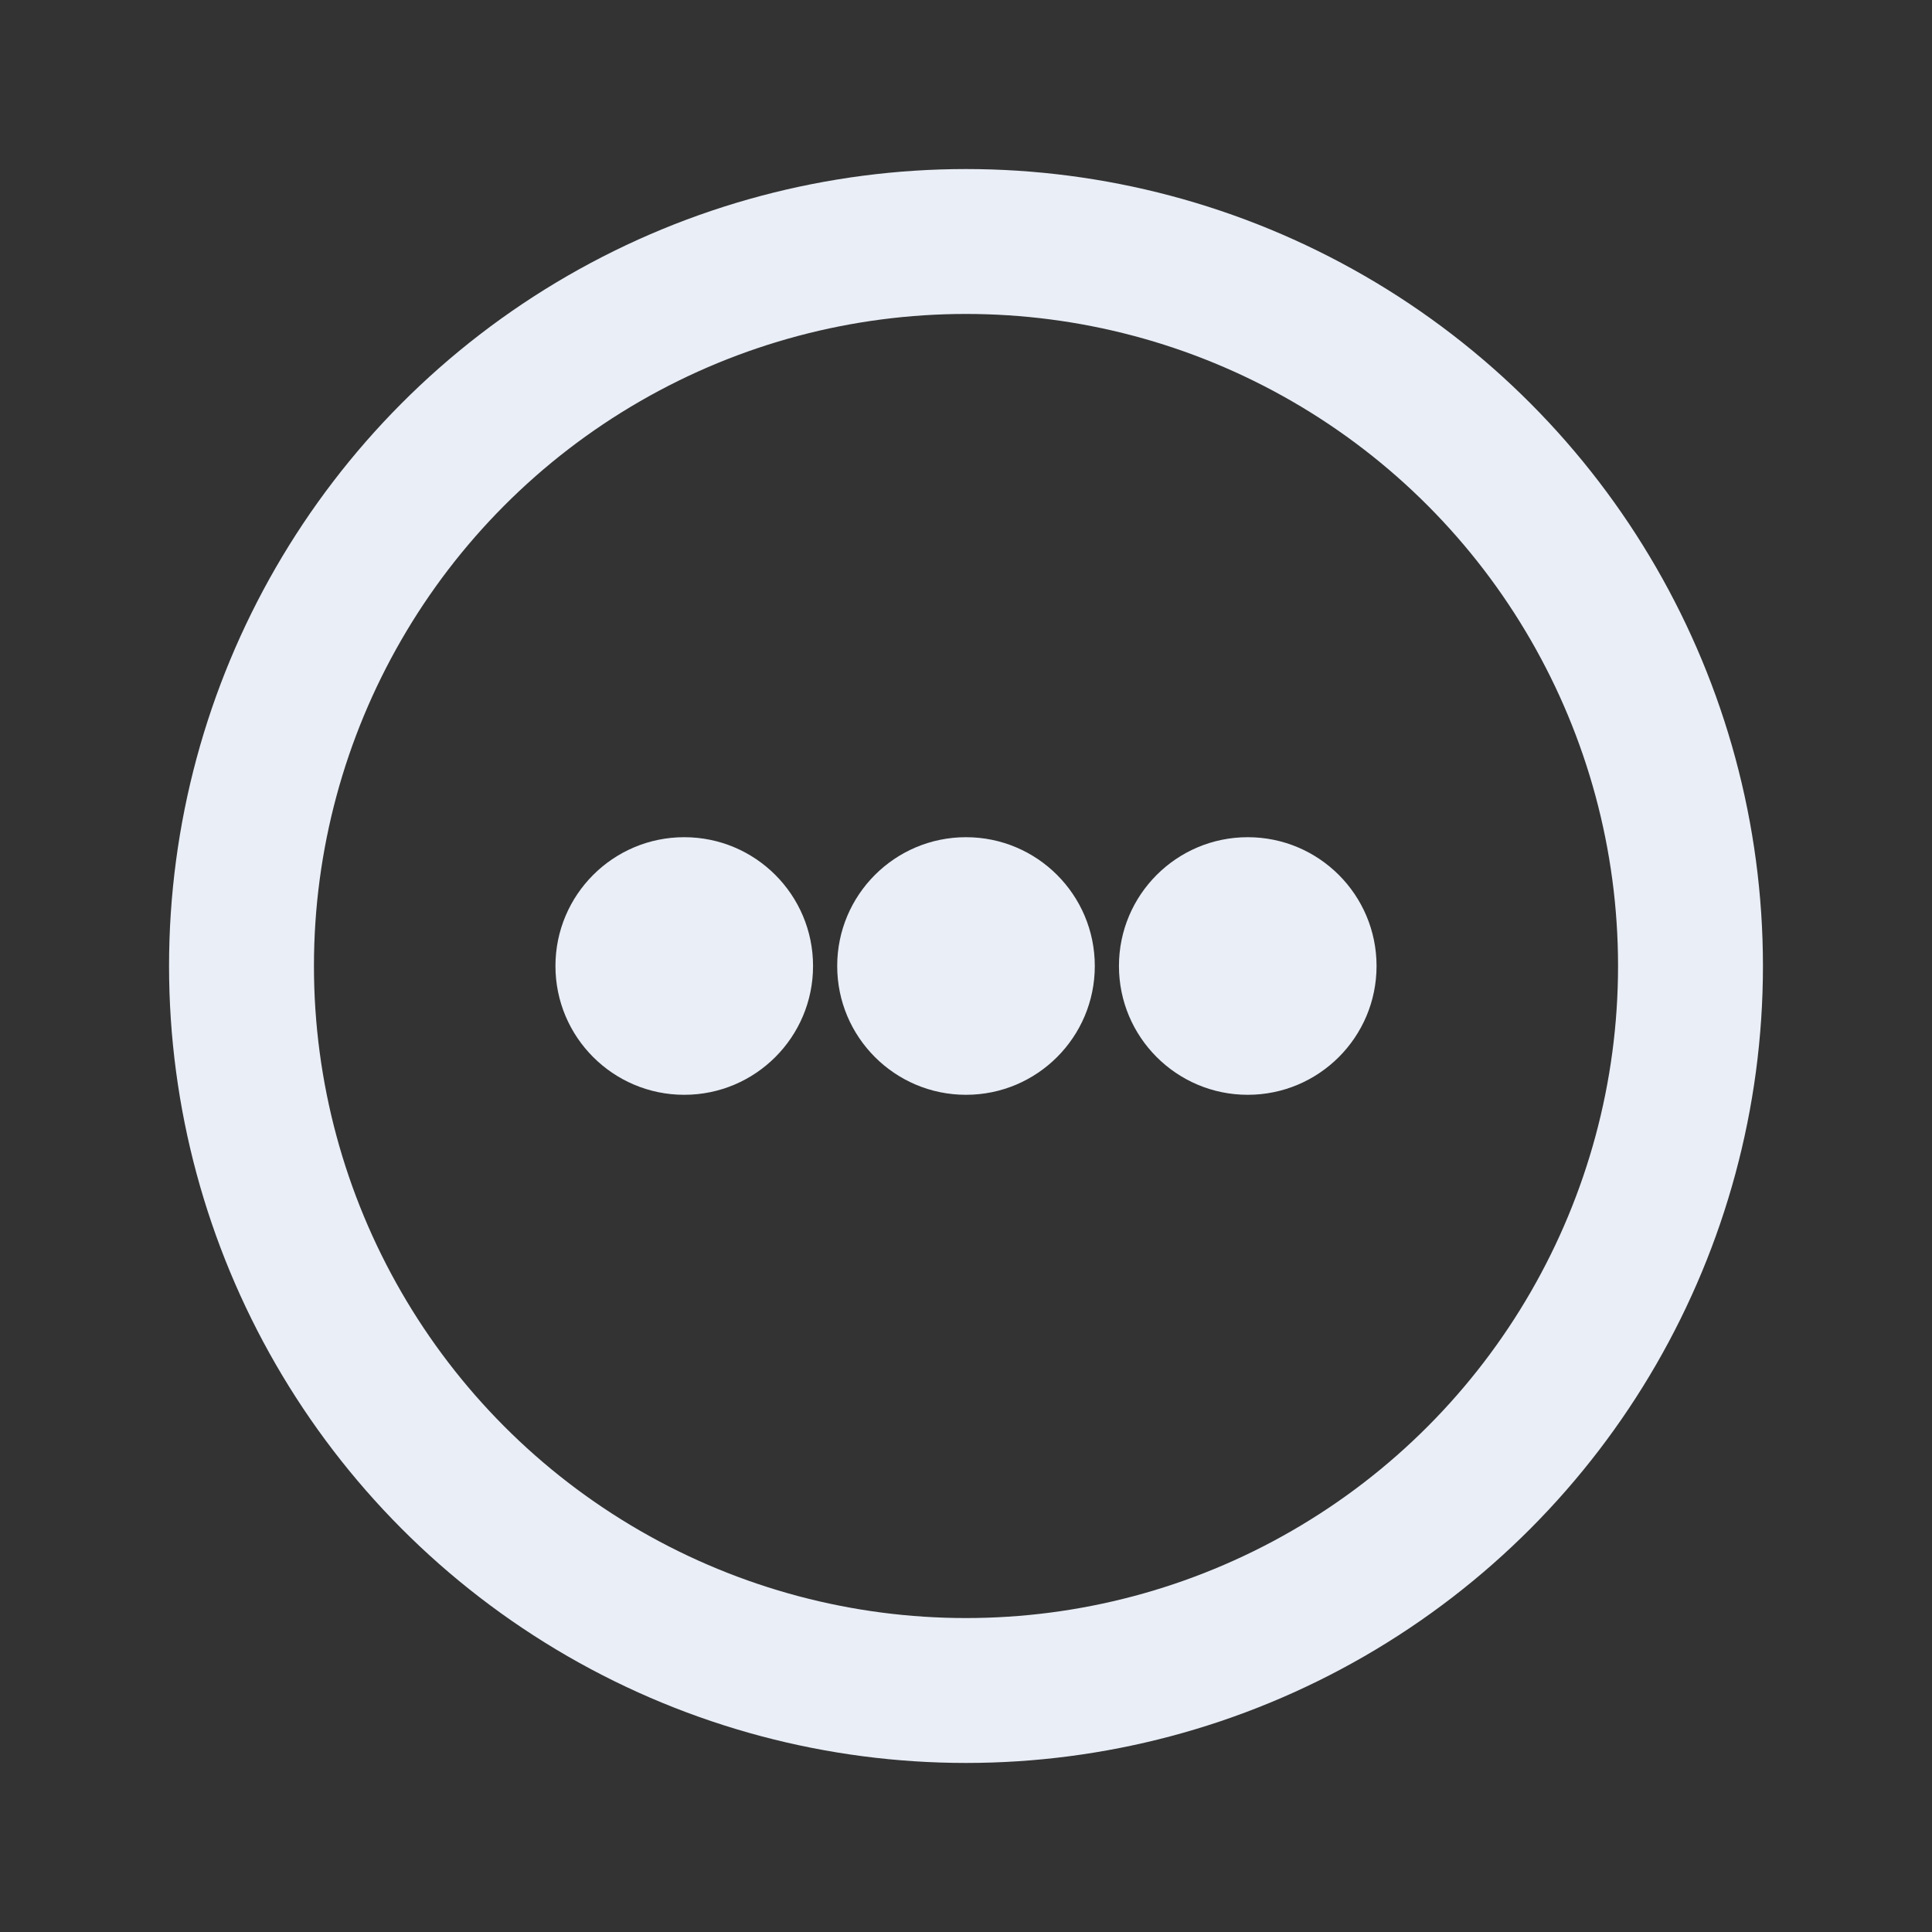
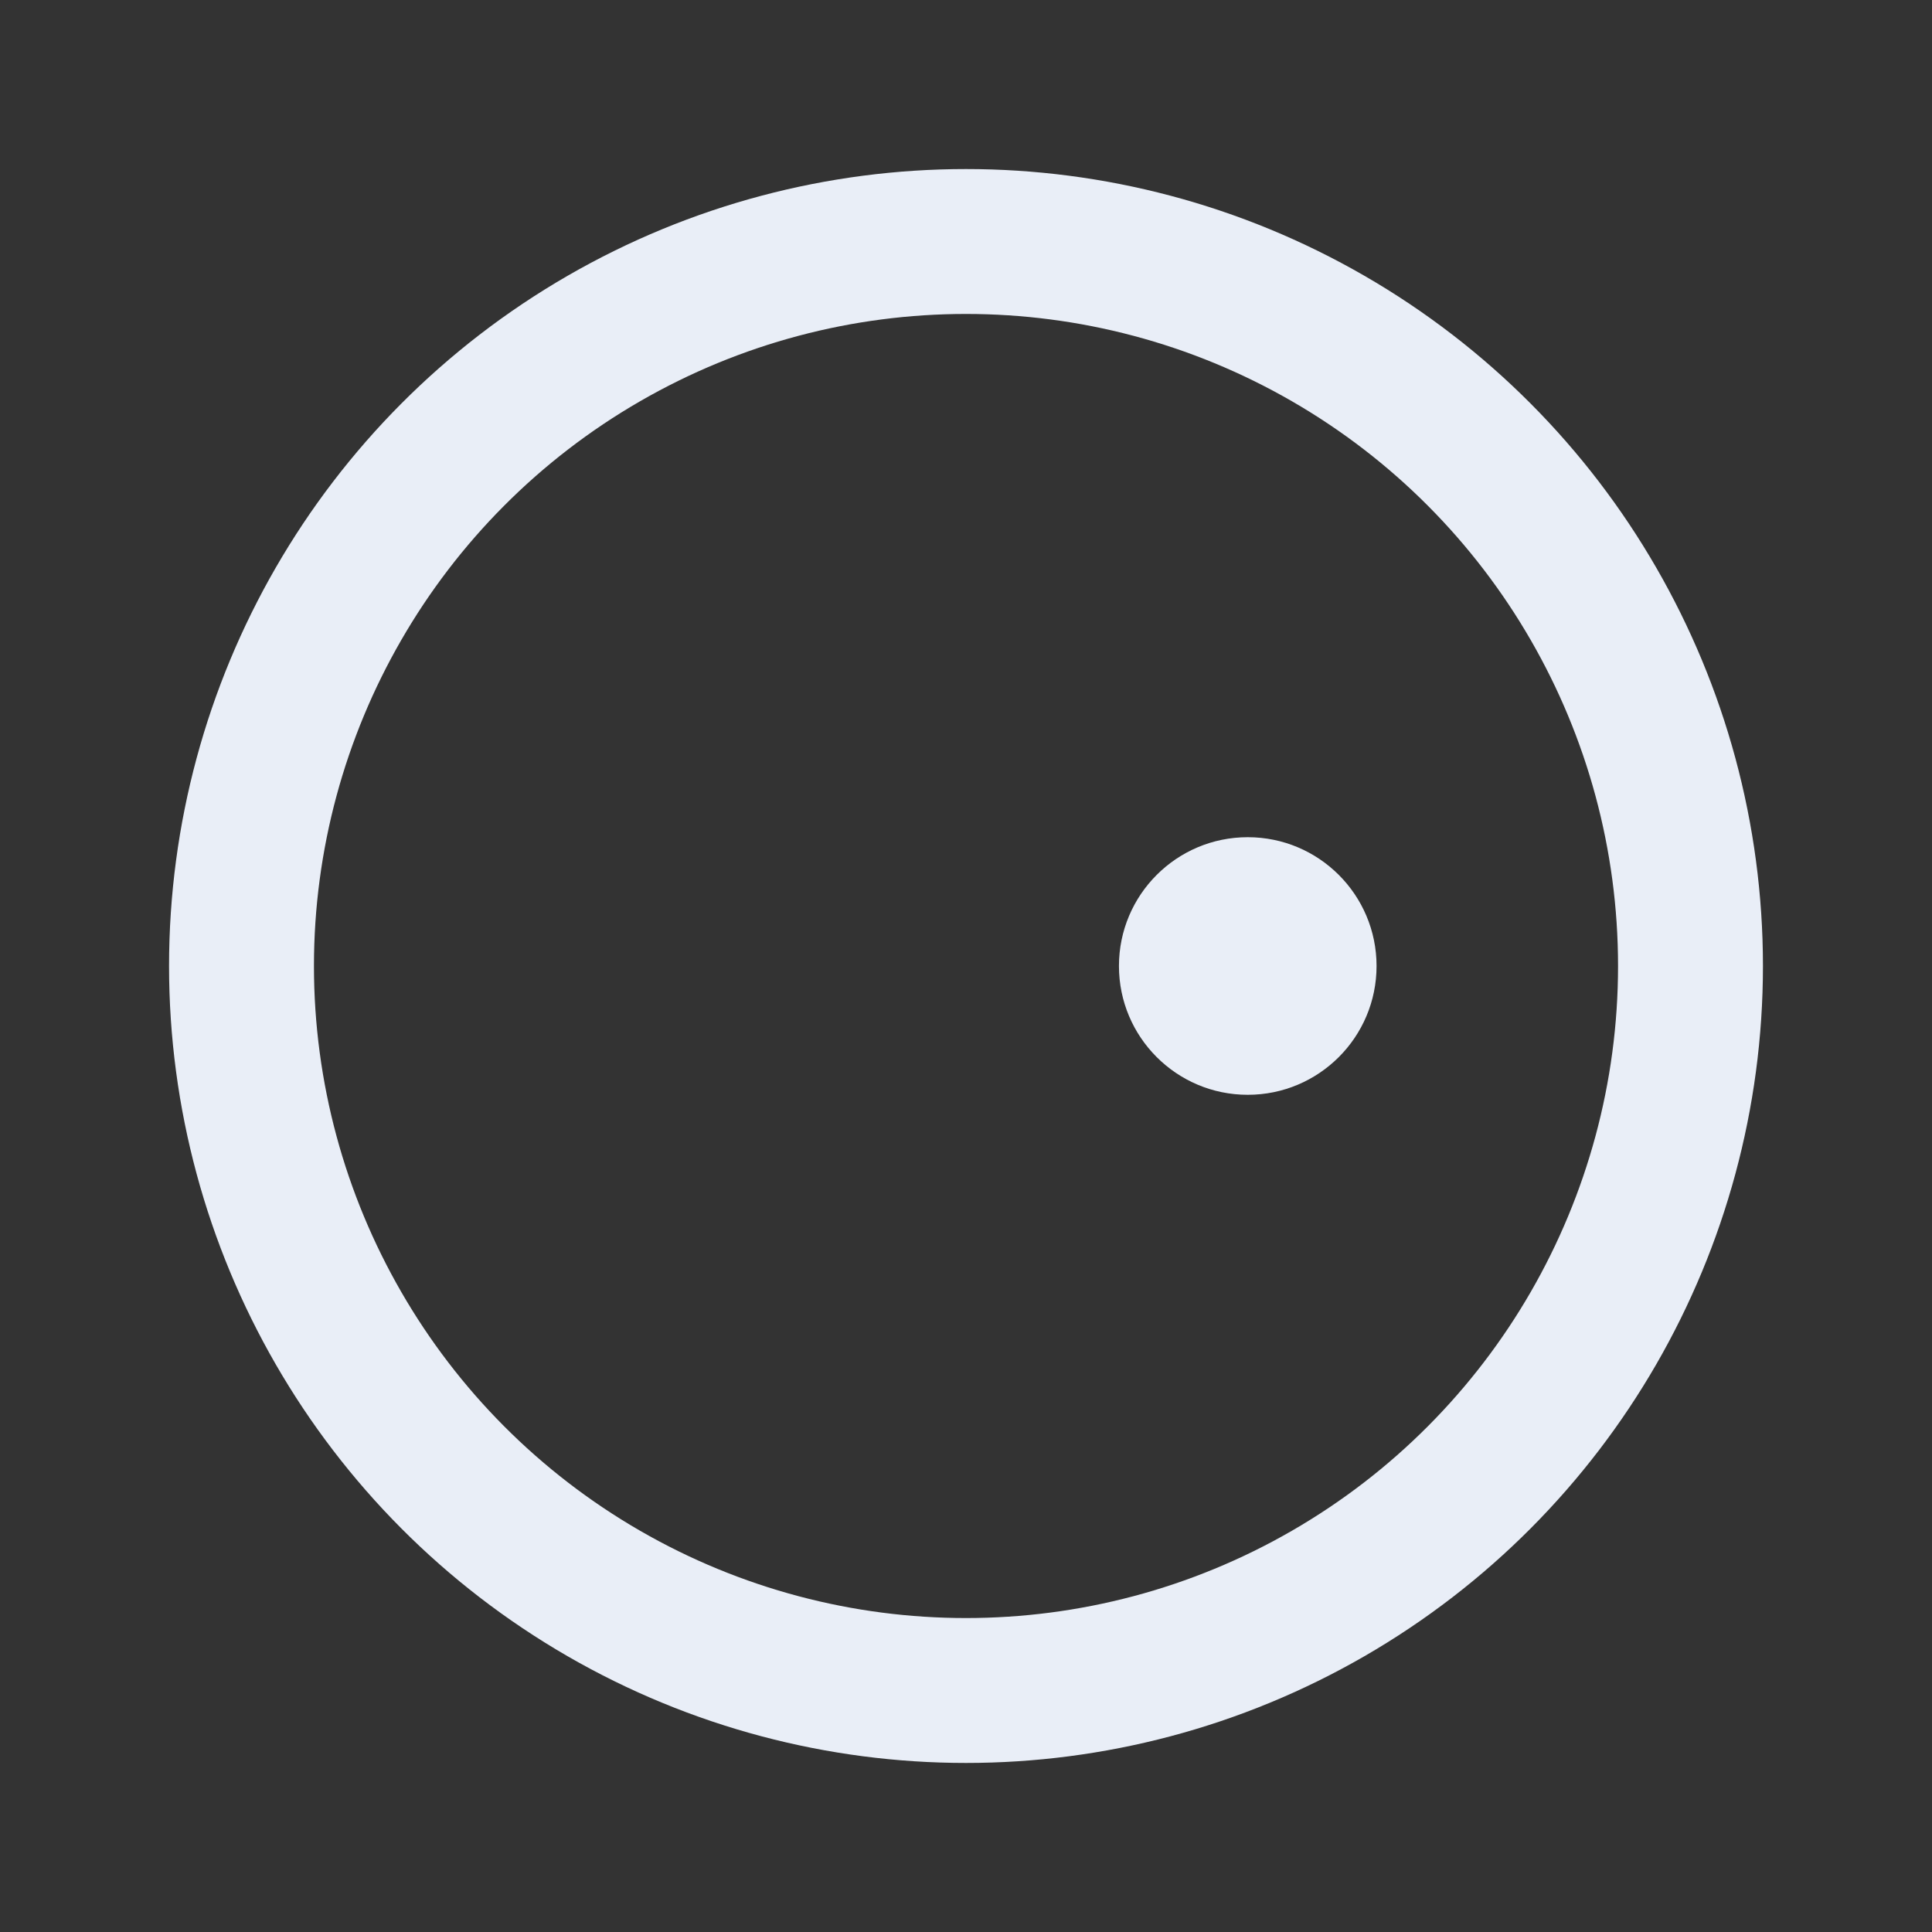
<svg xmlns="http://www.w3.org/2000/svg" width="24" height="24" fill="none" viewBox="0 0 24 24" aria-hidden="true">
  <rect x="0" y="0" width="24" height="24" fill="#333333" stroke="none" />
  <circle cx="12" cy="12" r="9" stroke="#E9EEF7" stroke-width="1.8" />
-   <circle cx="8.5" cy="12" r="1.6" fill="#E9EEF7" />
-   <circle cx="12" cy="12" r="1.6" fill="#E9EEF7" />
  <circle cx="15.5" cy="12" r="1.6" fill="#E9EEF7" />
</svg>